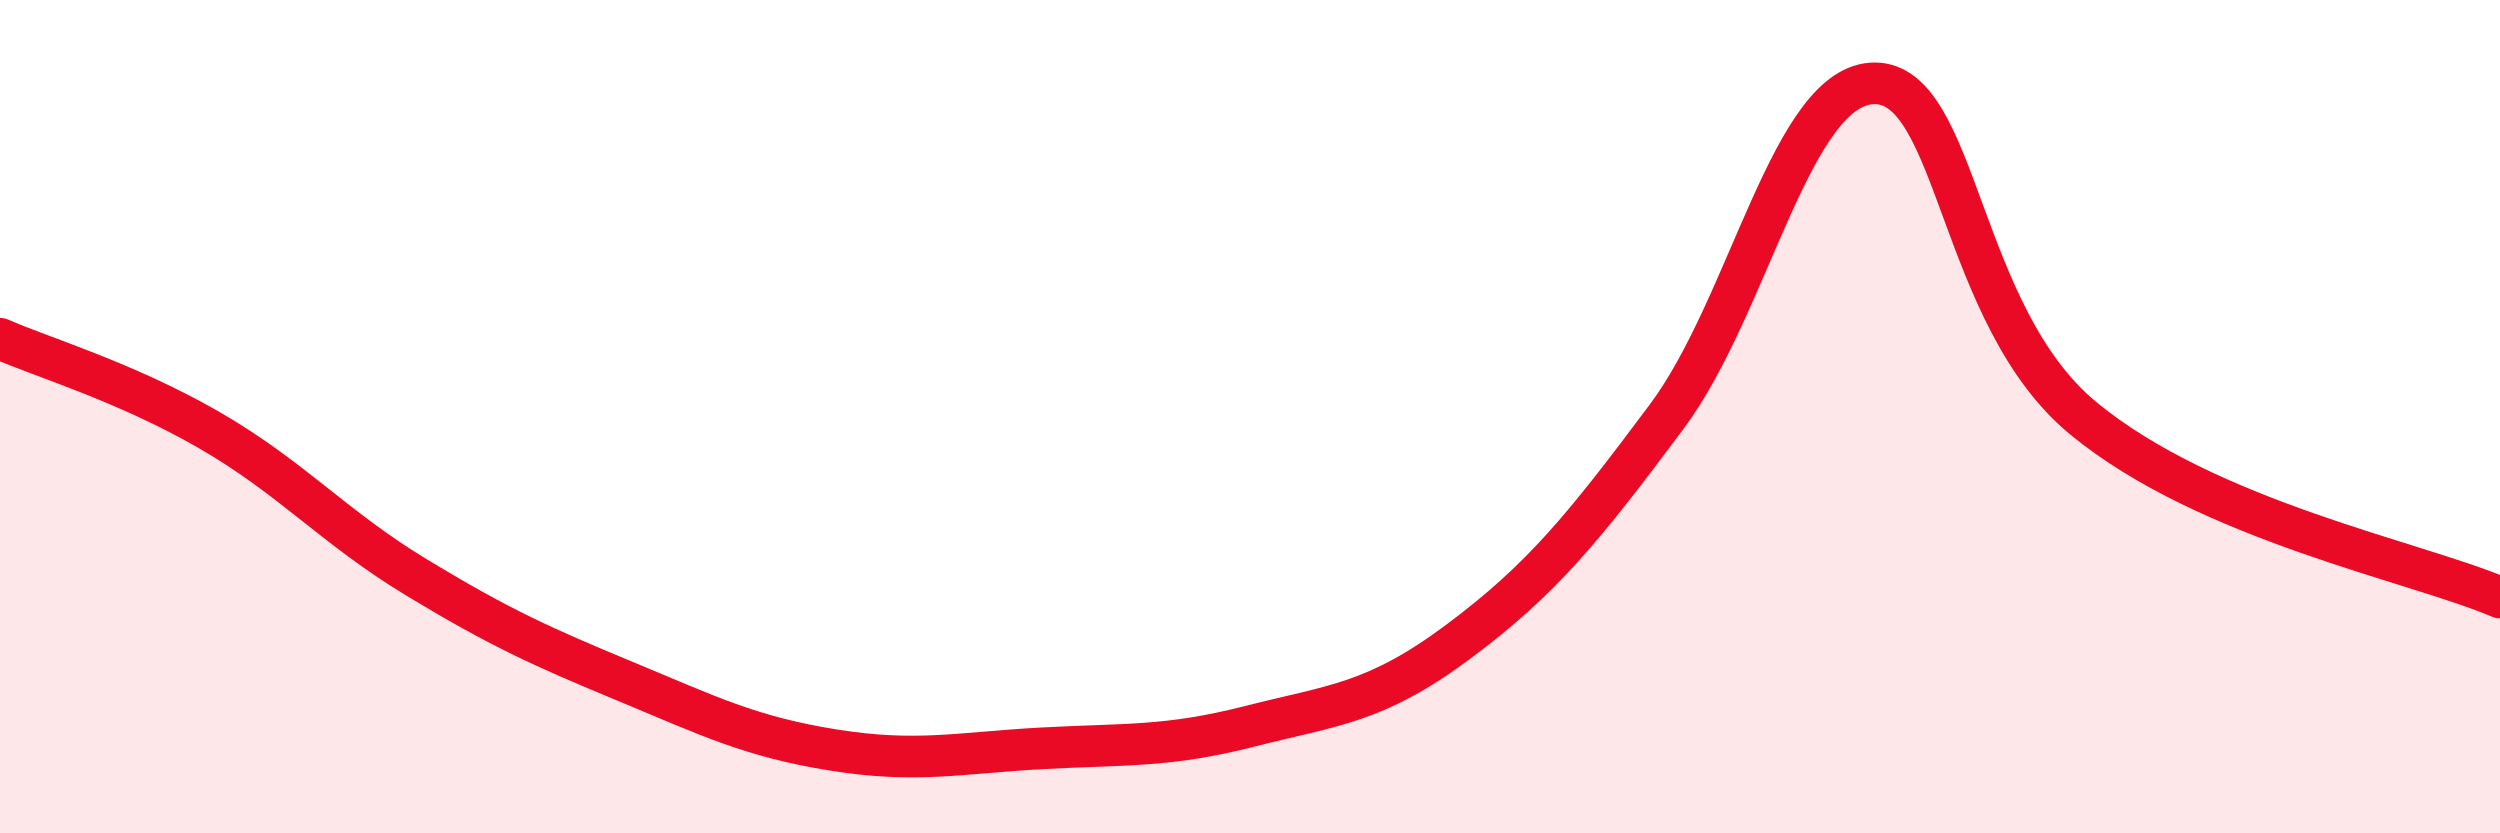
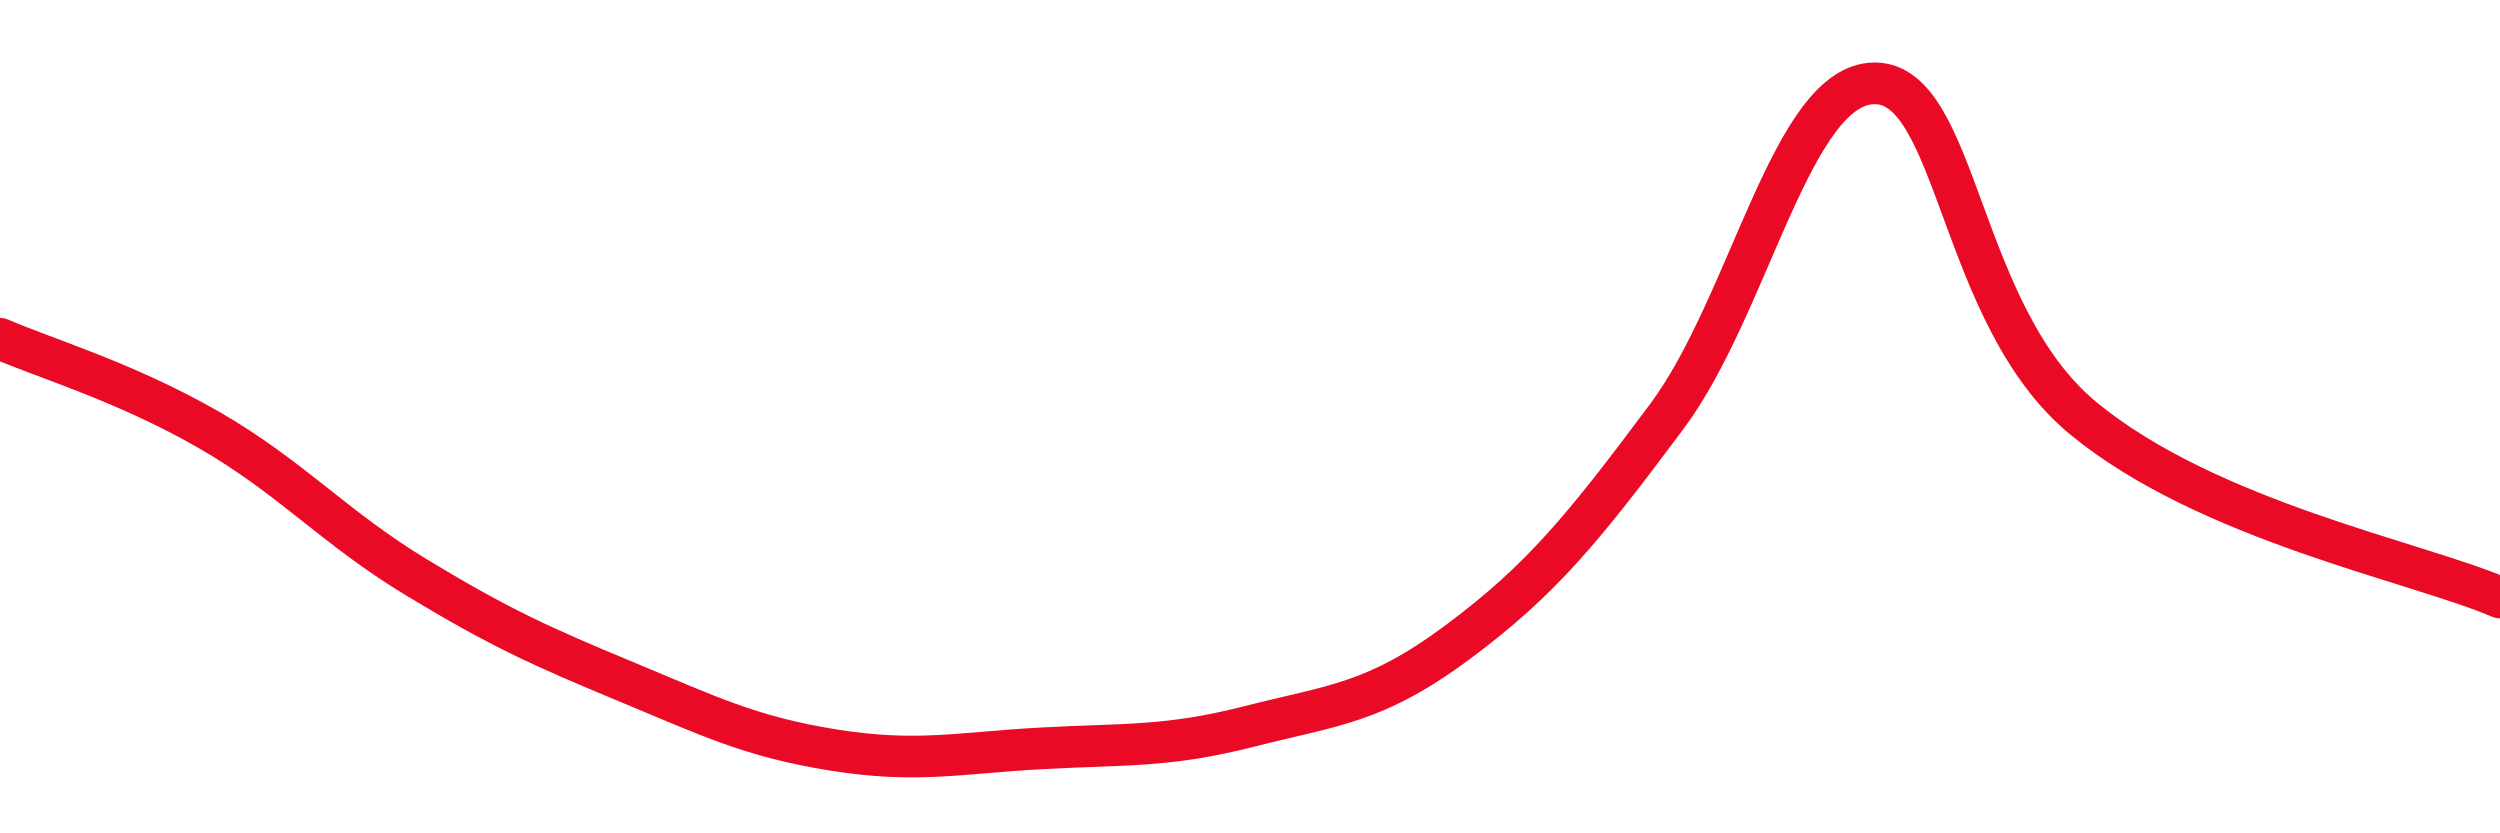
<svg xmlns="http://www.w3.org/2000/svg" width="60" height="20" viewBox="0 0 60 20">
-   <path d="M 0,8.13 C 1,8.57 3,9.16 5,10.31 C 7,11.46 8,12.65 10,13.86 C 12,15.07 13,15.52 15,16.35 C 17,17.18 18,17.68 20,18 C 22,18.32 23,18.07 25,17.96 C 27,17.85 28,17.94 30,17.43 C 32,16.92 33,16.89 35,15.4 C 37,13.91 38,12.68 40,10 C 42,7.32 43,1.99 45,2 C 47,2.01 47,7.57 50,10.04 C 53,12.51 58,13.48 60,14.34L60 20L0 20Z" fill="#EB0A25" opacity="0.1" stroke-linecap="round" stroke-linejoin="round" />
  <path d="M 0,8.13 C 1,8.57 3,9.16 5,10.31 C 7,11.46 8,12.65 10,13.86 C 12,15.07 13,15.52 15,16.35 C 17,17.18 18,17.68 20,18 C 22,18.32 23,18.07 25,17.96 C 27,17.85 28,17.94 30,17.43 C 32,16.92 33,16.89 35,15.4 C 37,13.91 38,12.68 40,10 C 42,7.32 43,1.99 45,2 C 47,2.01 47,7.57 50,10.04 C 53,12.51 58,13.48 60,14.34" stroke="#EB0A25" stroke-width="1" fill="none" stroke-linecap="round" stroke-linejoin="round" />
</svg>